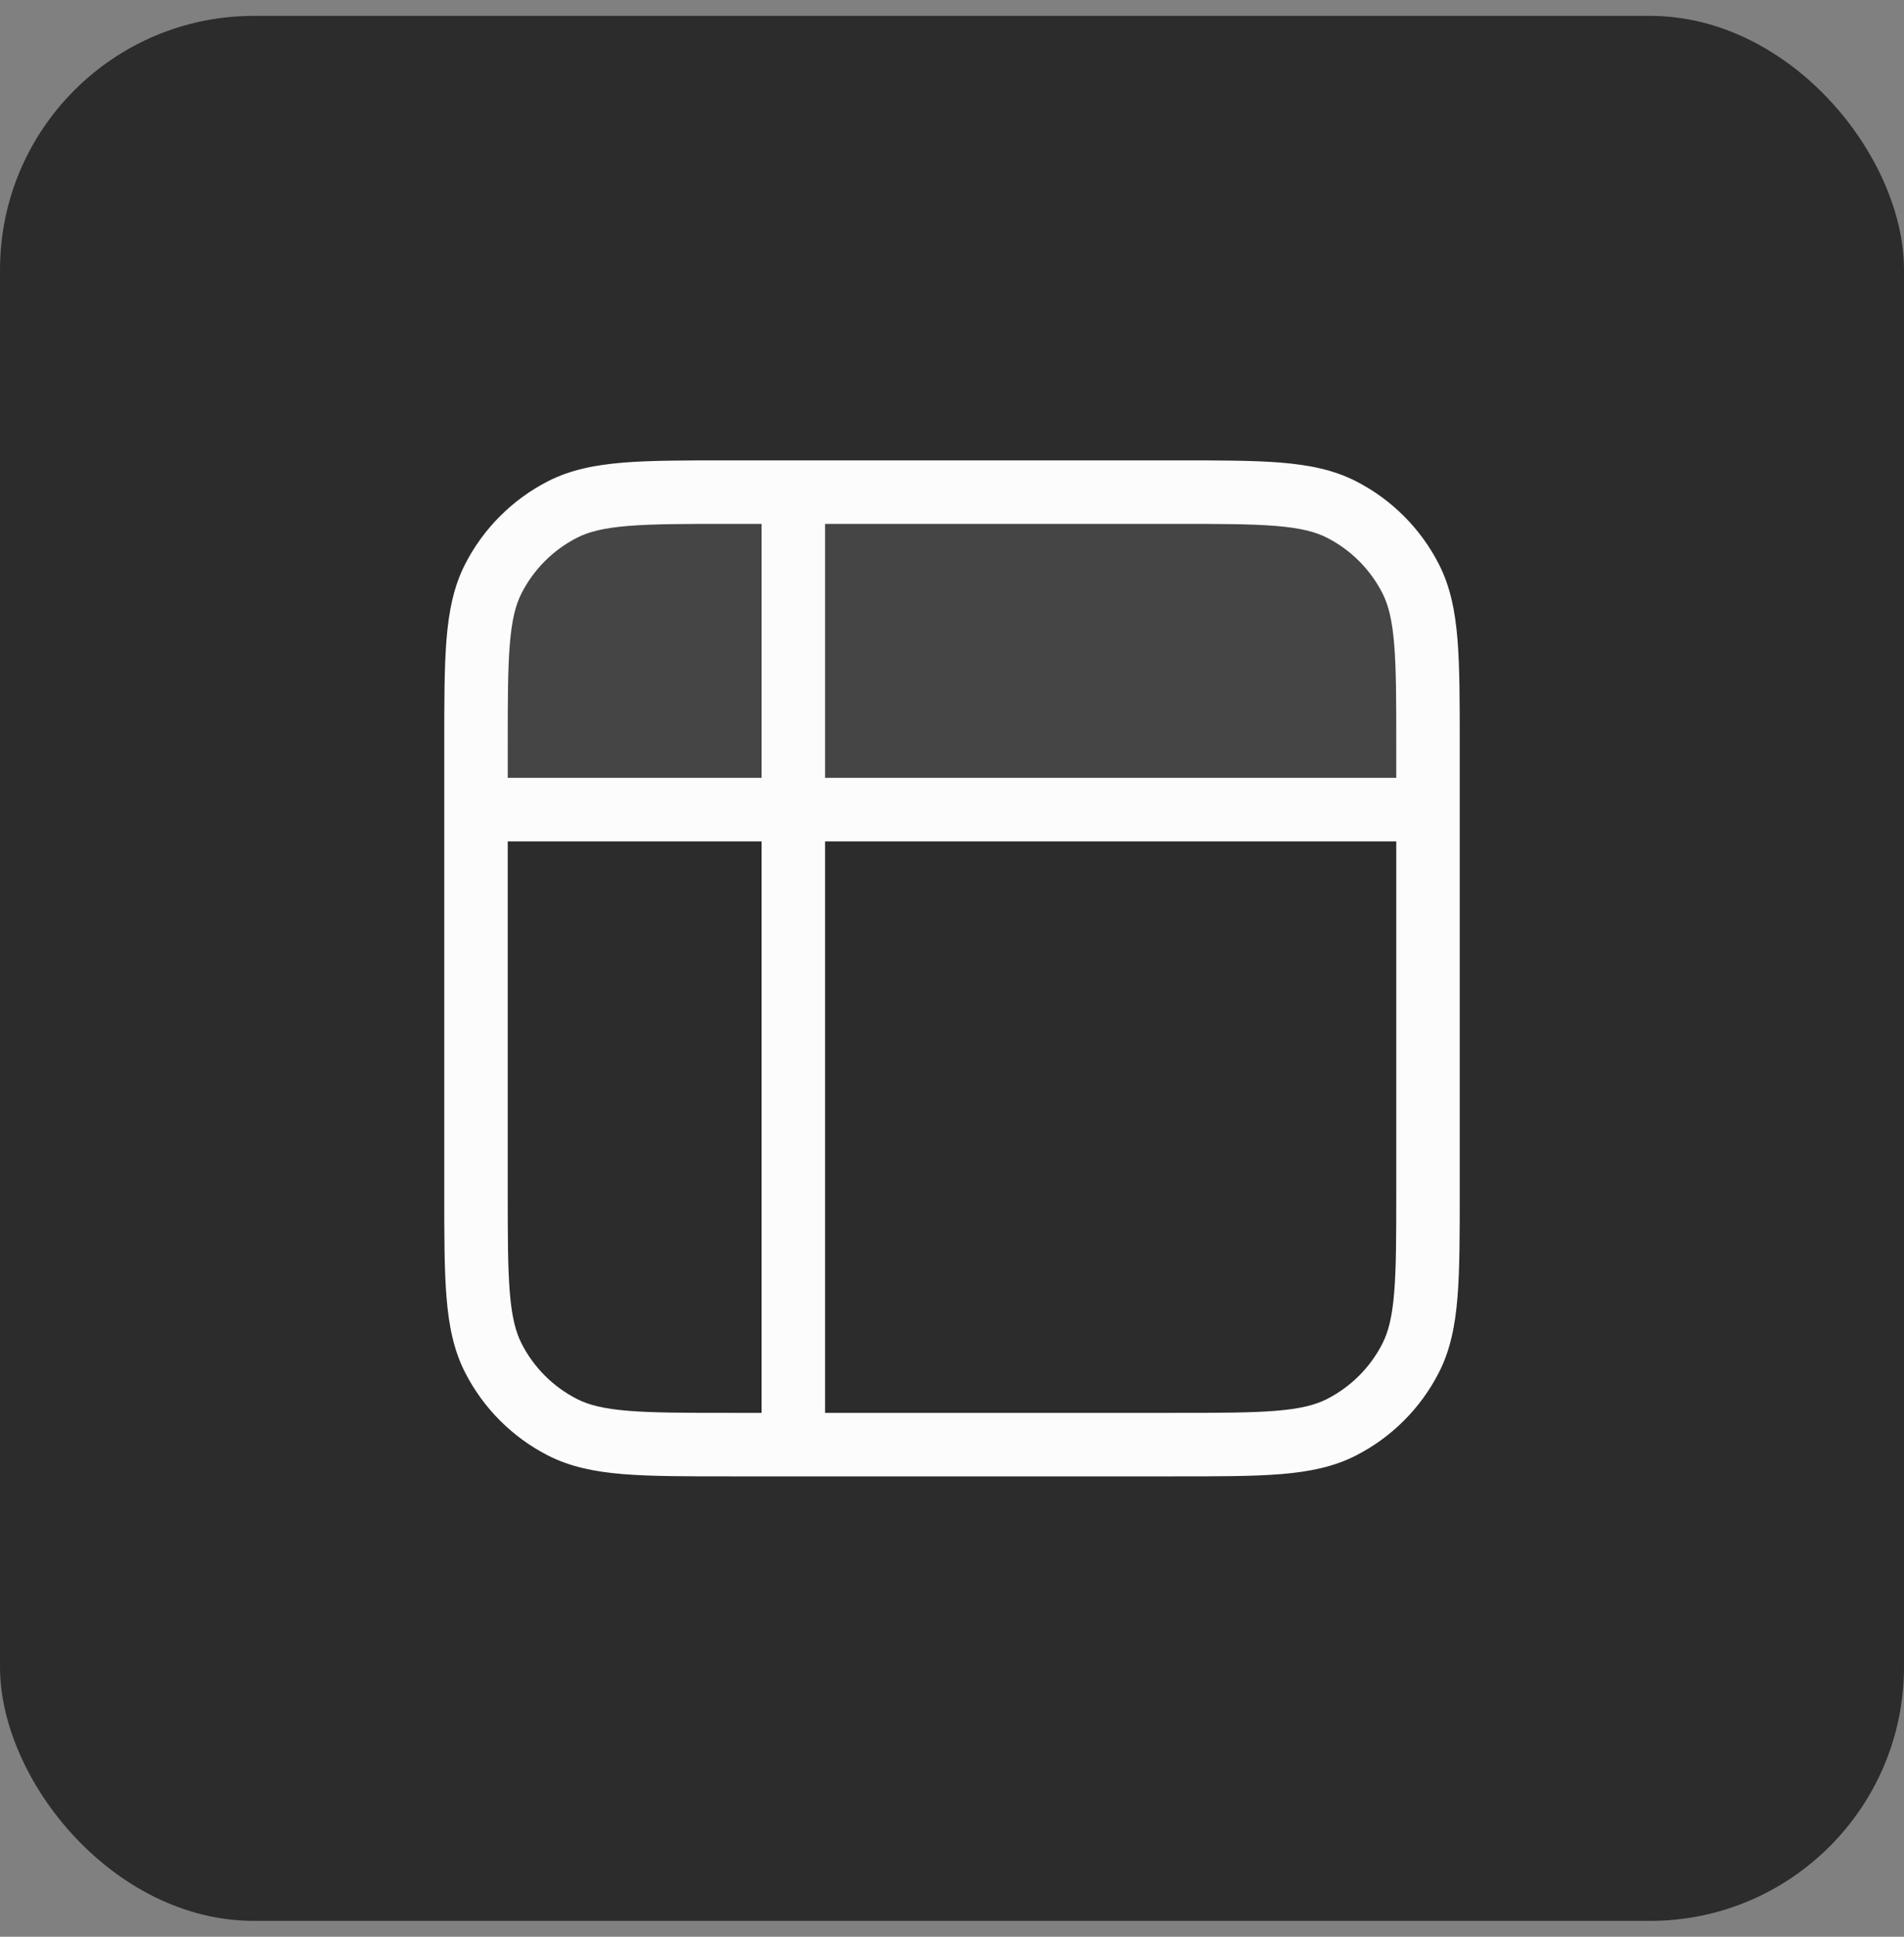
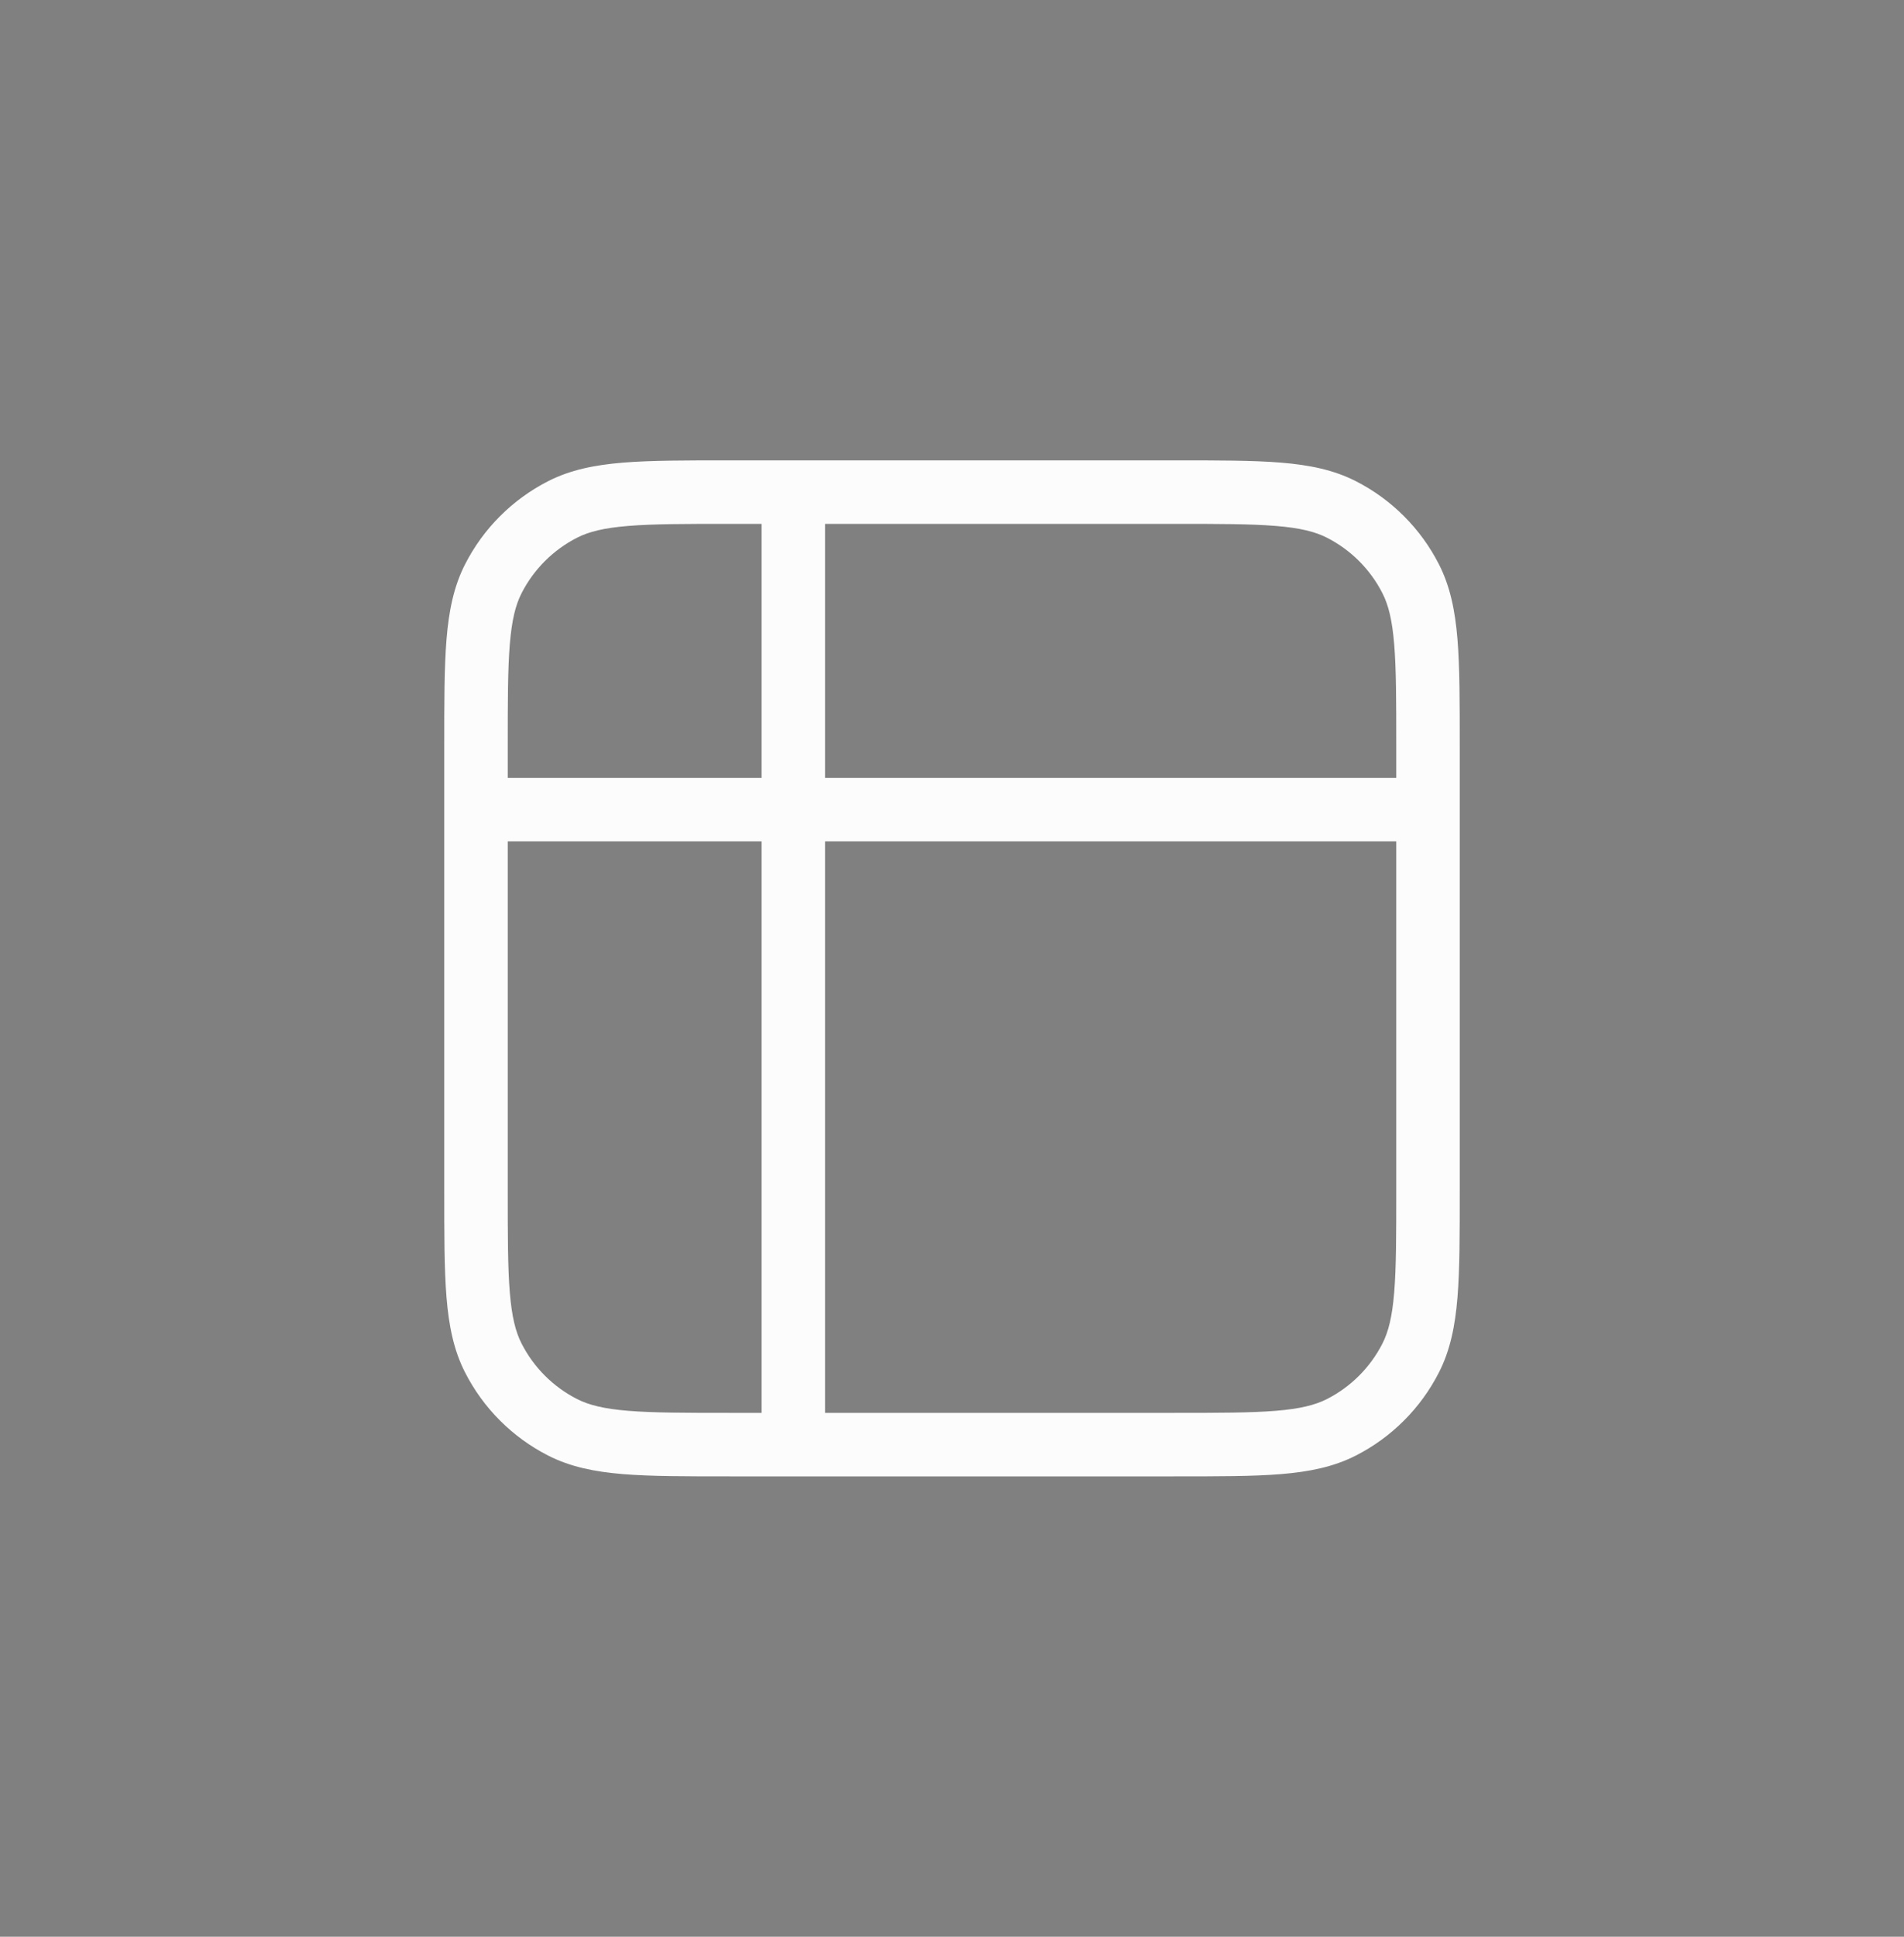
<svg xmlns="http://www.w3.org/2000/svg" width="60" height="61" viewBox="0 0 60 61" fill="none">
  <rect x="0" y="0" width="60" height="61" fill="#808080" stroke="none" />
-   <rect y="0.5" width="60" height="60" rx="8" fill="#2C2C2C" />
-   <path opacity="0.12" d="M45 25.5V23.5C45 20.7 45 19.3 44.455 18.23C43.976 17.289 43.211 16.524 42.27 16.045C41.2 15.5 39.8 15.5 37 15.5L23 15.5C20.2 15.5 18.8 15.5 17.73 16.045C16.789 16.524 16.024 17.289 15.545 18.23C15 19.3 15 20.7 15 23.5L15 25.5L45 25.5Z" fill="#FCFCFC" />
  <path d="M15 24.5C14.448 24.5 14 24.948 14 25.5C14 26.052 14.448 26.5 15 26.5L15 24.5ZM45 26.5C45.552 26.5 46 26.052 46 25.5C46 24.948 45.552 24.5 45 24.5V26.5ZM26 15.5C26 14.948 25.552 14.5 25 14.5C24.448 14.5 24 14.948 24 15.5L26 15.5ZM24 45.5C24 46.052 24.448 46.5 25 46.5C25.552 46.5 26 46.052 26 45.5H24ZM17.73 44.955L17.276 45.846H17.276L17.73 44.955ZM15.545 42.77L16.436 42.316L16.436 42.316L15.545 42.77ZM44.455 42.77L43.564 42.316L44.455 42.77ZM42.27 44.955L41.816 44.064L42.27 44.955ZM42.27 16.045L41.816 16.936L41.816 16.936L42.27 16.045ZM44.455 18.23L45.346 17.776V17.776L44.455 18.23ZM17.73 16.045L18.184 16.936V16.936L17.73 16.045ZM15.545 18.23L16.436 18.684H16.436L15.545 18.23ZM15 26.5L45 26.5V24.5L15 24.5L15 26.5ZM24 15.5L24 45.5H26L26 15.5L24 15.5ZM23 16.5H37V14.5H23V16.5ZM44 23.5V37.5H46V23.5H44ZM37 44.5H23V46.5H37V44.5ZM16 37.5V23.5H14V37.5H16ZM23 44.5C21.583 44.5 20.581 44.499 19.797 44.435C19.026 44.372 18.554 44.253 18.184 44.064L17.276 45.846C17.975 46.202 18.739 46.355 19.635 46.429C20.518 46.501 21.616 46.5 23 46.5V44.5ZM14 37.5C14 38.884 13.999 39.981 14.071 40.865C14.145 41.761 14.298 42.525 14.654 43.224L16.436 42.316C16.247 41.946 16.128 41.474 16.065 40.703C16.001 39.919 16 38.917 16 37.5H14ZM18.184 44.064C17.431 43.681 16.82 43.069 16.436 42.316L14.654 43.224C15.229 44.353 16.147 45.271 17.276 45.846L18.184 44.064ZM44 37.5C44 38.917 43.999 39.919 43.935 40.703C43.872 41.474 43.753 41.946 43.564 42.316L45.346 43.224C45.702 42.525 45.855 41.761 45.929 40.865C46.001 39.981 46 38.884 46 37.5H44ZM37 46.5C38.384 46.5 39.481 46.501 40.365 46.429C41.261 46.355 42.025 46.202 42.724 45.846L41.816 44.064C41.446 44.253 40.974 44.372 40.203 44.435C39.419 44.499 38.417 44.5 37 44.5V46.5ZM43.564 42.316C43.181 43.069 42.569 43.681 41.816 44.064L42.724 45.846C43.853 45.271 44.771 44.353 45.346 43.224L43.564 42.316ZM37 16.5C38.417 16.5 39.419 16.501 40.203 16.565C40.974 16.628 41.446 16.747 41.816 16.936L42.724 15.154C42.025 14.798 41.261 14.645 40.365 14.571C39.481 14.499 38.384 14.5 37 14.5V16.5ZM46 23.5C46 22.116 46.001 21.018 45.929 20.135C45.855 19.239 45.702 18.475 45.346 17.776L43.564 18.684C43.753 19.054 43.872 19.526 43.935 20.297C43.999 21.081 44 22.083 44 23.5H46ZM41.816 16.936C42.569 17.32 43.181 17.931 43.564 18.684L45.346 17.776C44.771 16.647 43.853 15.729 42.724 15.154L41.816 16.936ZM23 14.5C21.616 14.5 20.518 14.499 19.635 14.571C18.739 14.645 17.975 14.798 17.276 15.154L18.184 16.936C18.554 16.747 19.026 16.628 19.797 16.565C20.581 16.501 21.583 16.5 23 16.5V14.5ZM16 23.5C16 22.083 16.001 21.081 16.065 20.297C16.128 19.526 16.247 19.054 16.436 18.684L14.654 17.776C14.298 18.475 14.145 19.239 14.071 20.135C13.999 21.018 14 22.116 14 23.5H16ZM17.276 15.154C16.147 15.729 15.229 16.647 14.654 17.776L16.436 18.684C16.82 17.931 17.431 17.32 18.184 16.936L17.276 15.154Z" fill="#FCFCFC" />
</svg>